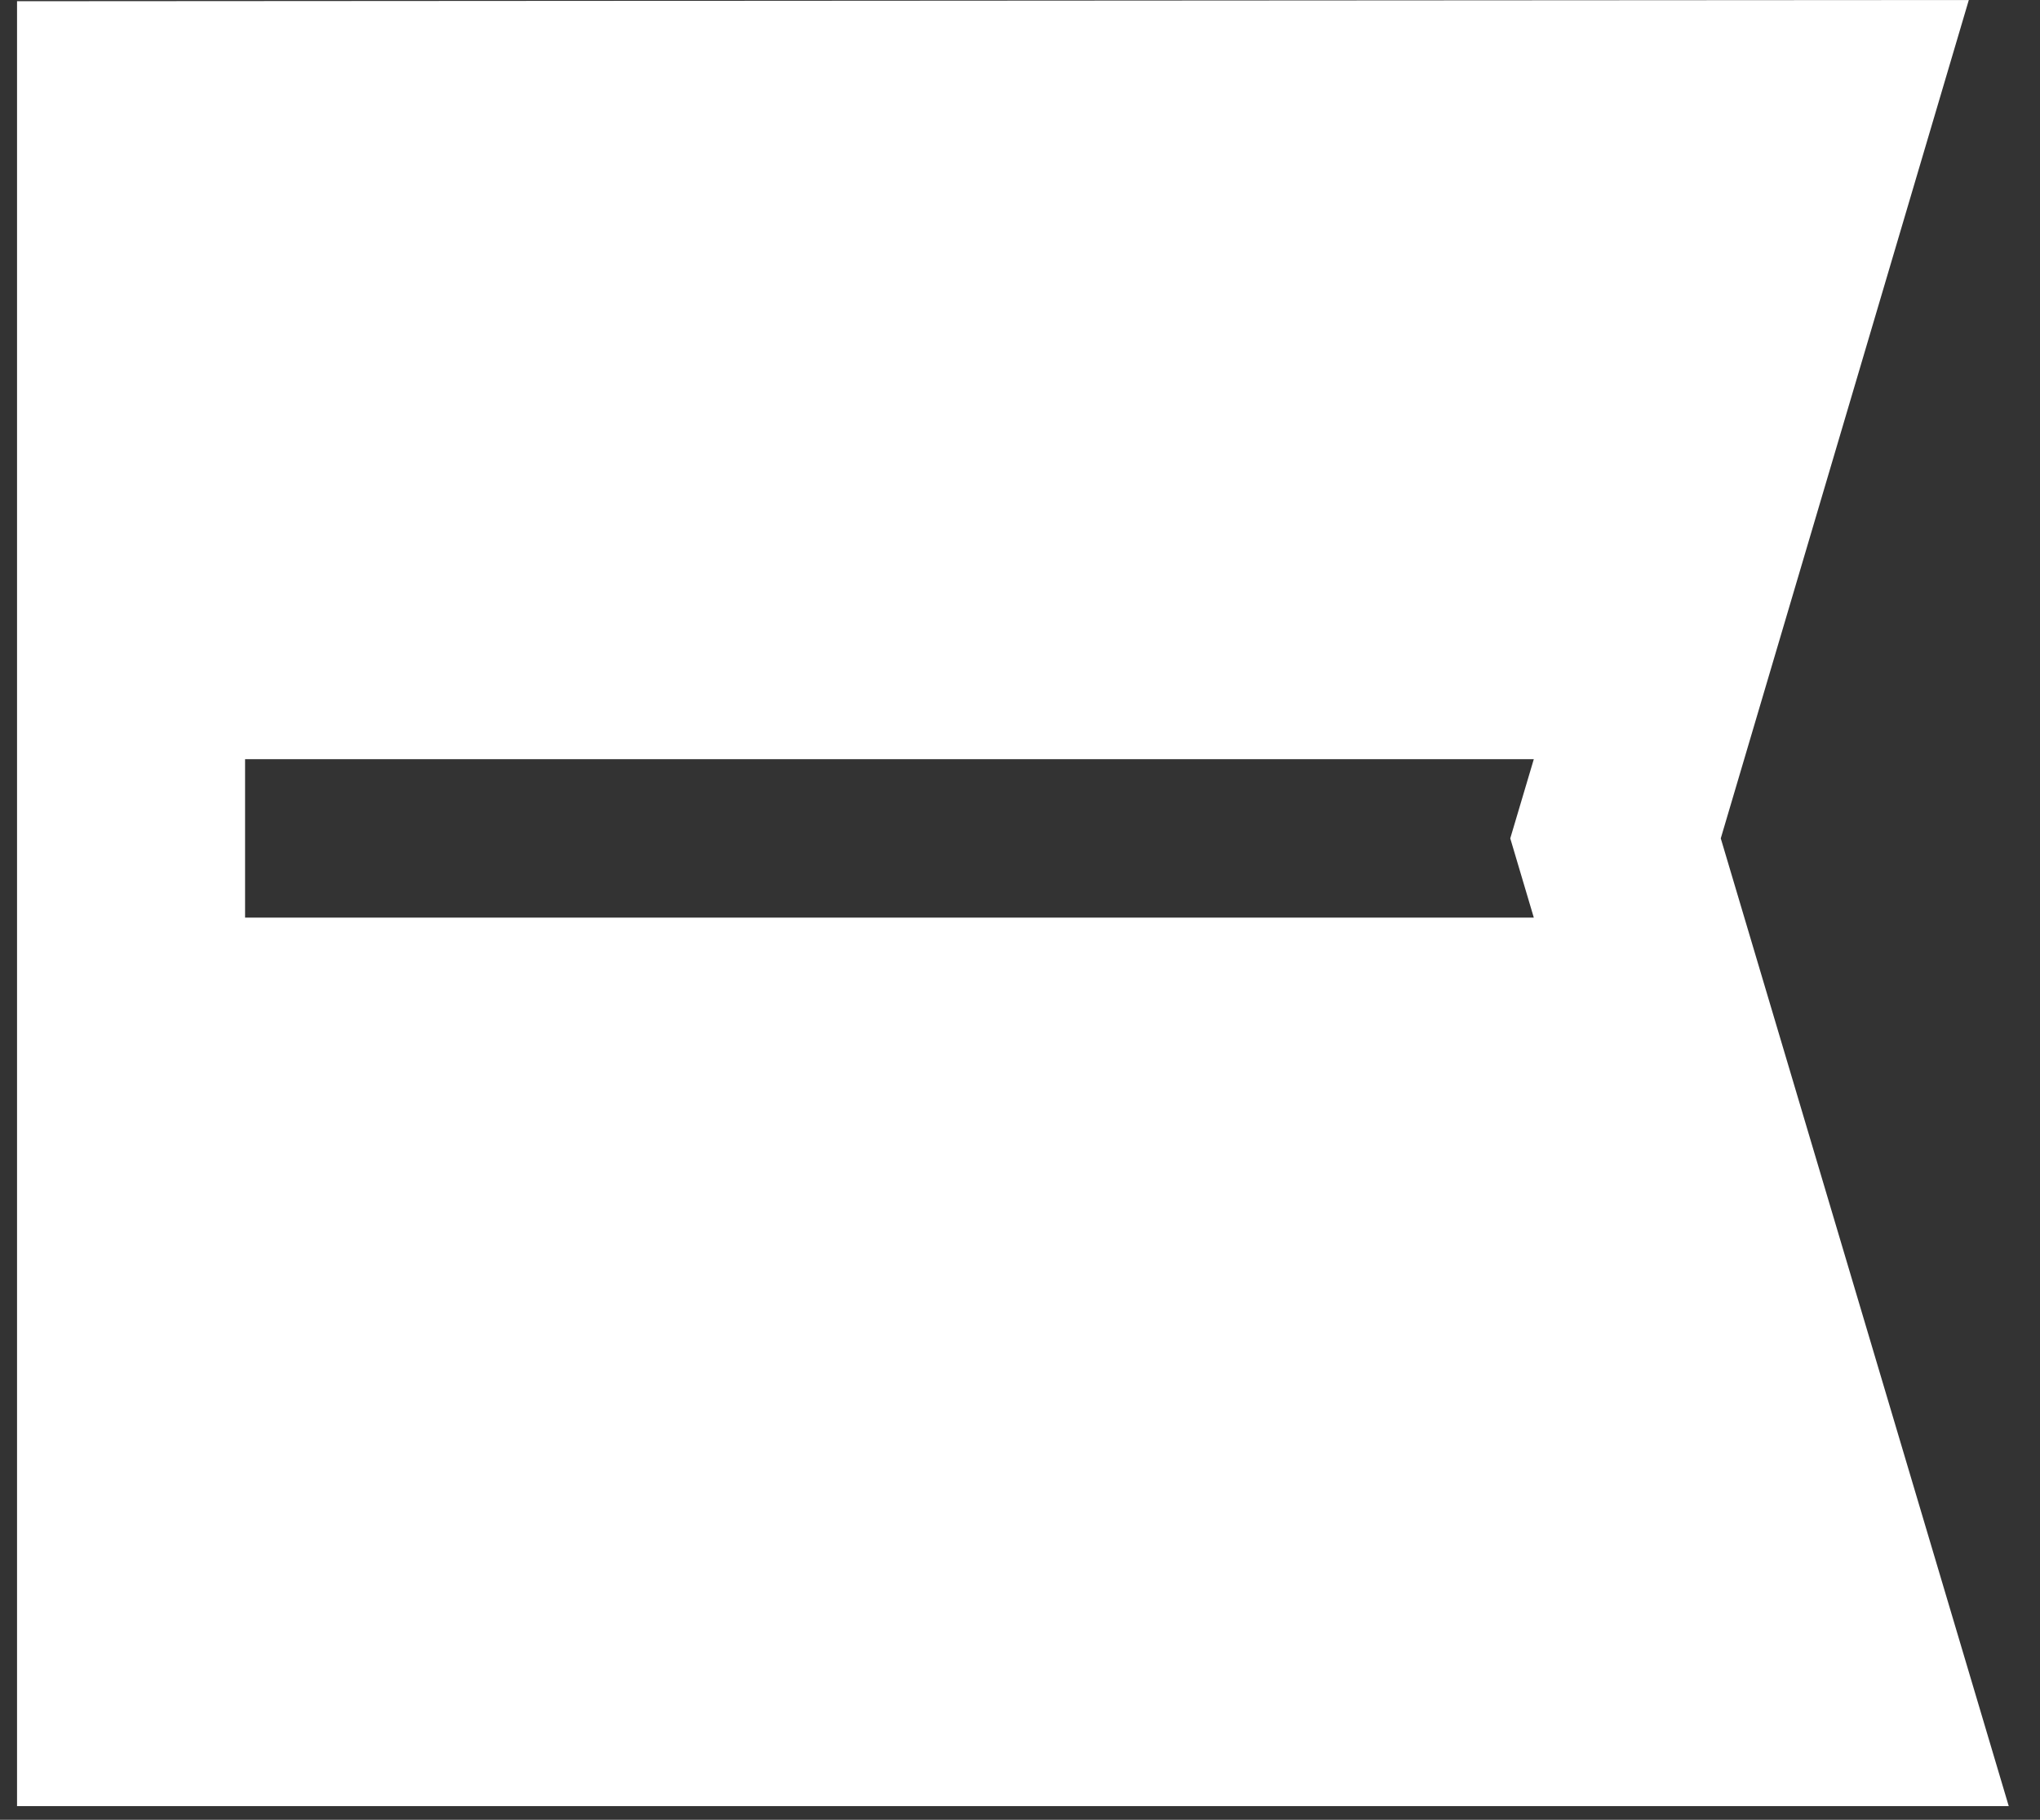
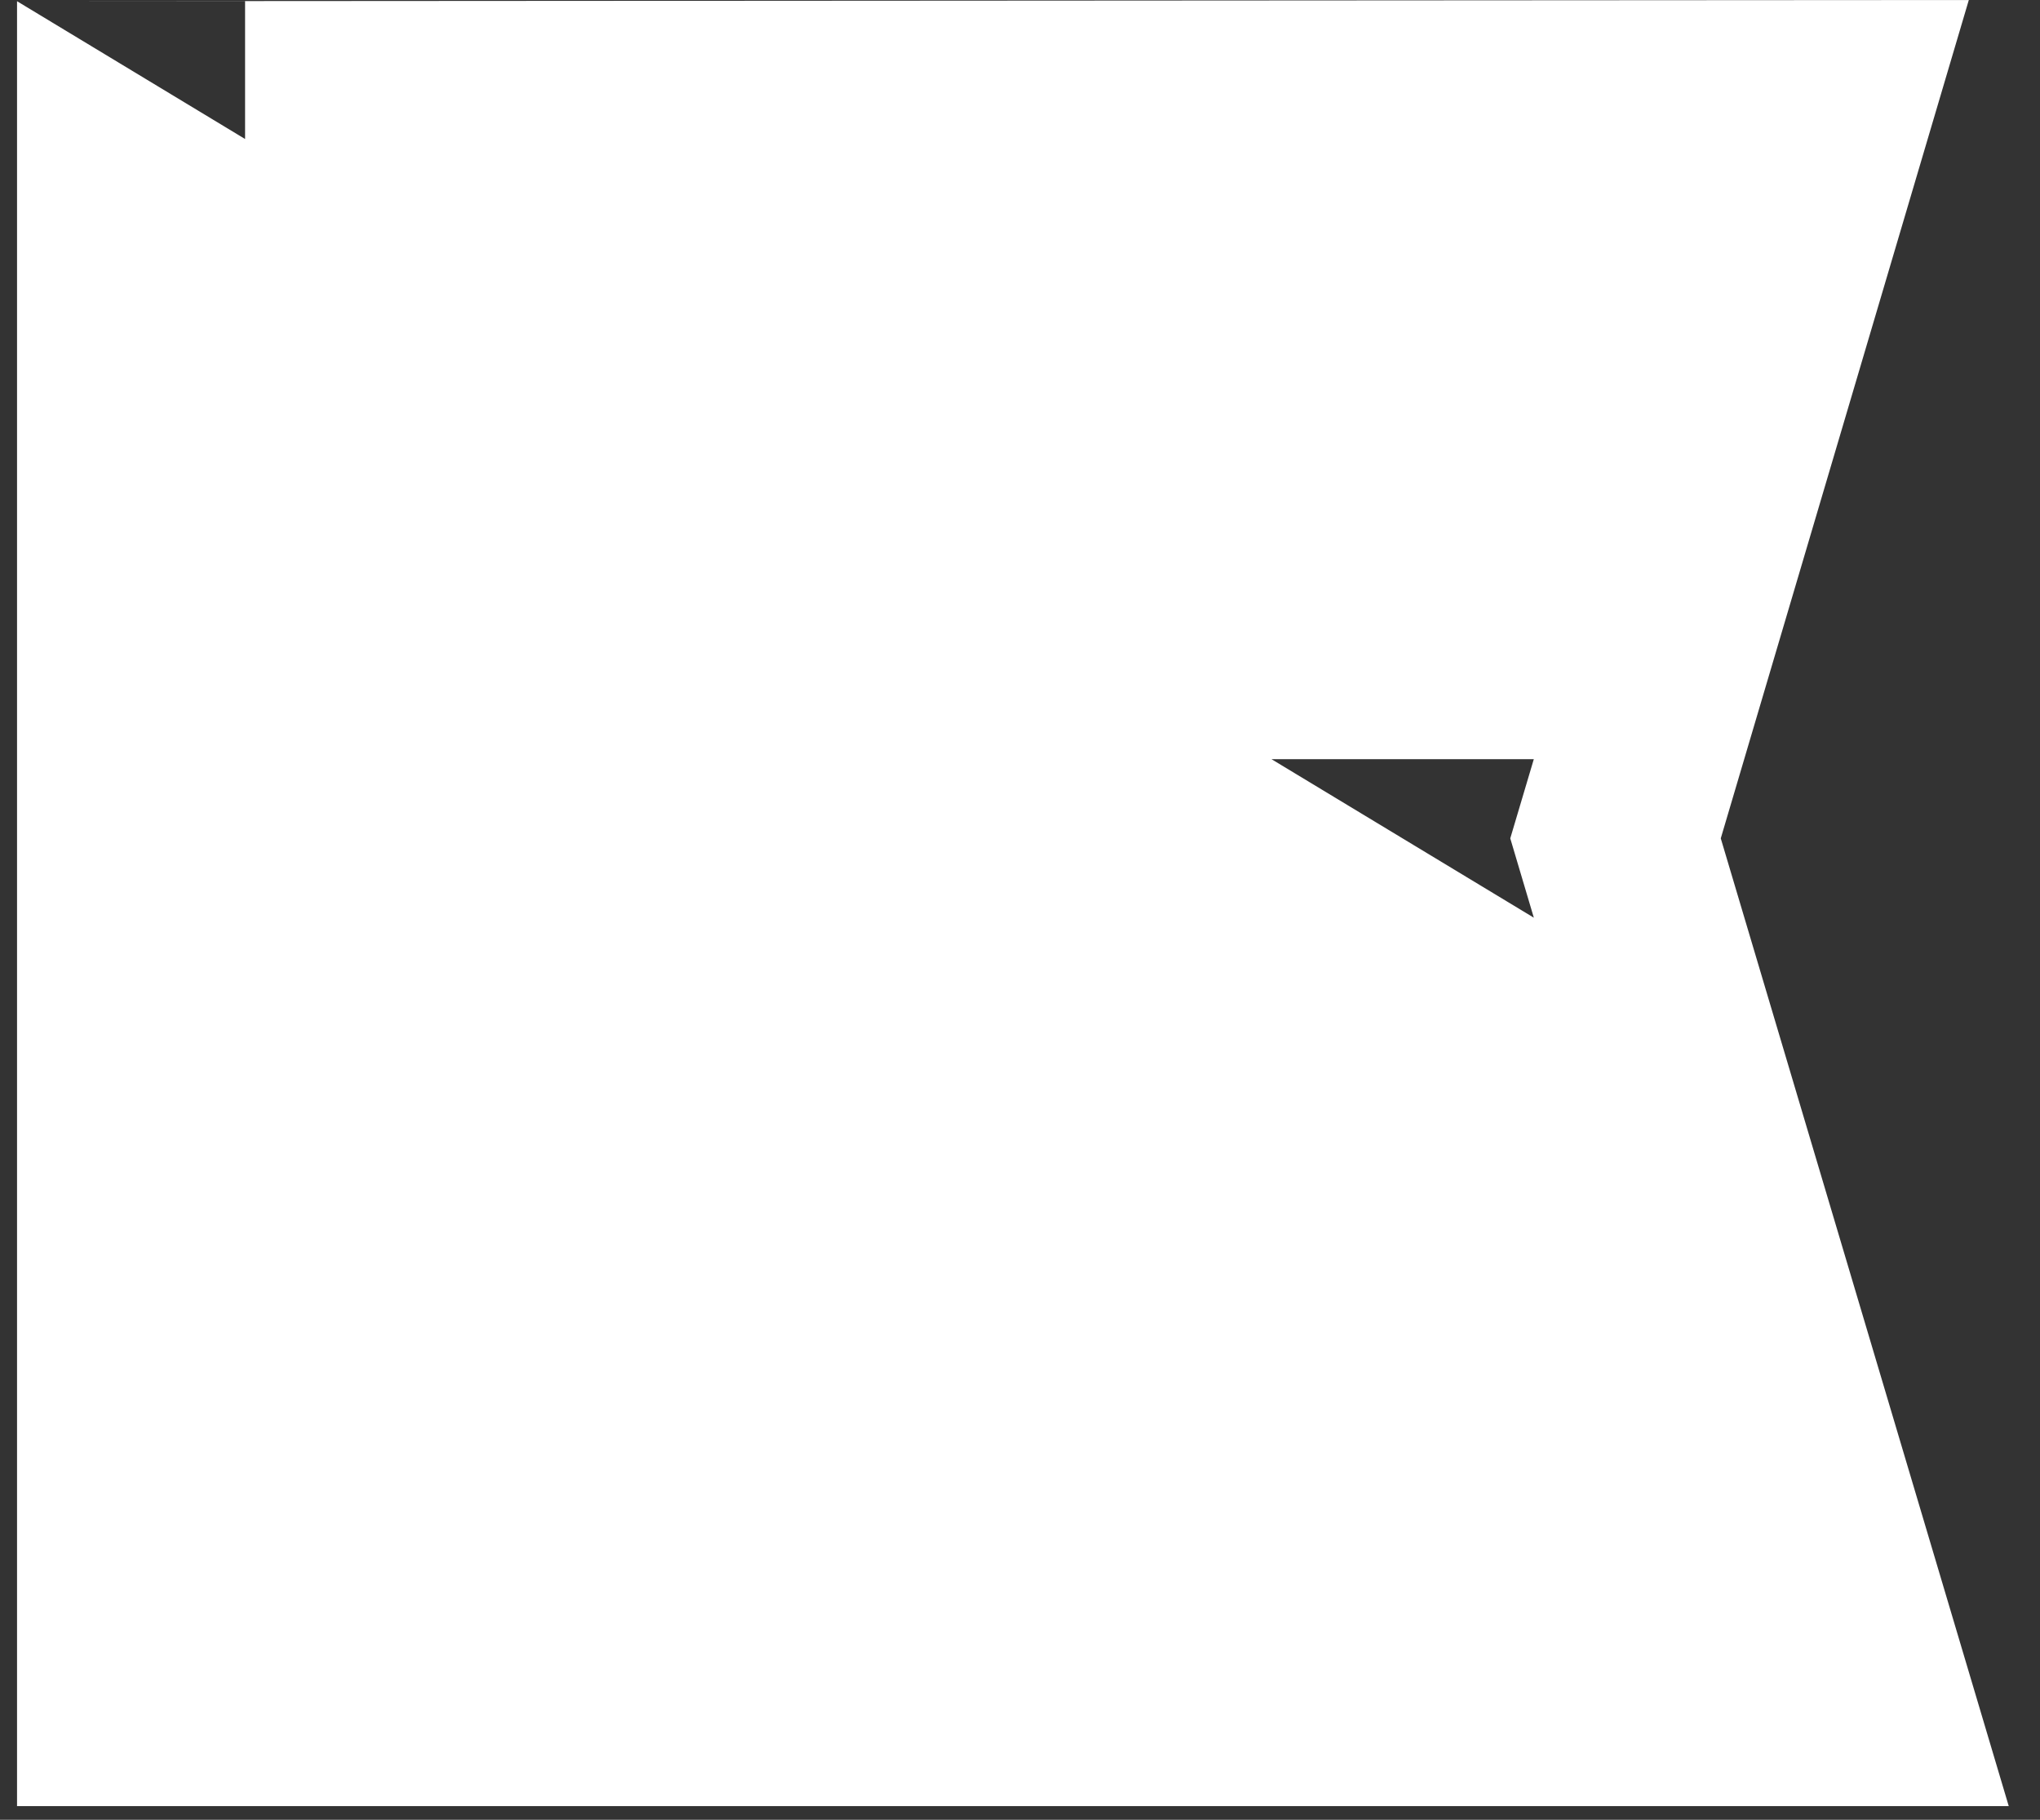
<svg xmlns="http://www.w3.org/2000/svg" width="37" height="33" viewBox="0 0 37 33" fill="none">
  <rect x="0" y="0" width="37" height="33" fill="#333333" stroke="none" />
-   <path d="M0.309 0.022V32.752H36.433L31.21 15.203L35.709 0L0.309 0.022ZM27.817 16.64H4.445V13.767H27.819L27.392 15.203L27.819 16.64H27.817Z" fill="white" />
+   <path d="M0.309 0.022V32.752H36.433L31.21 15.203L35.709 0L0.309 0.022ZH4.445V13.767H27.819L27.392 15.203L27.819 16.64H27.817Z" fill="white" />
</svg>